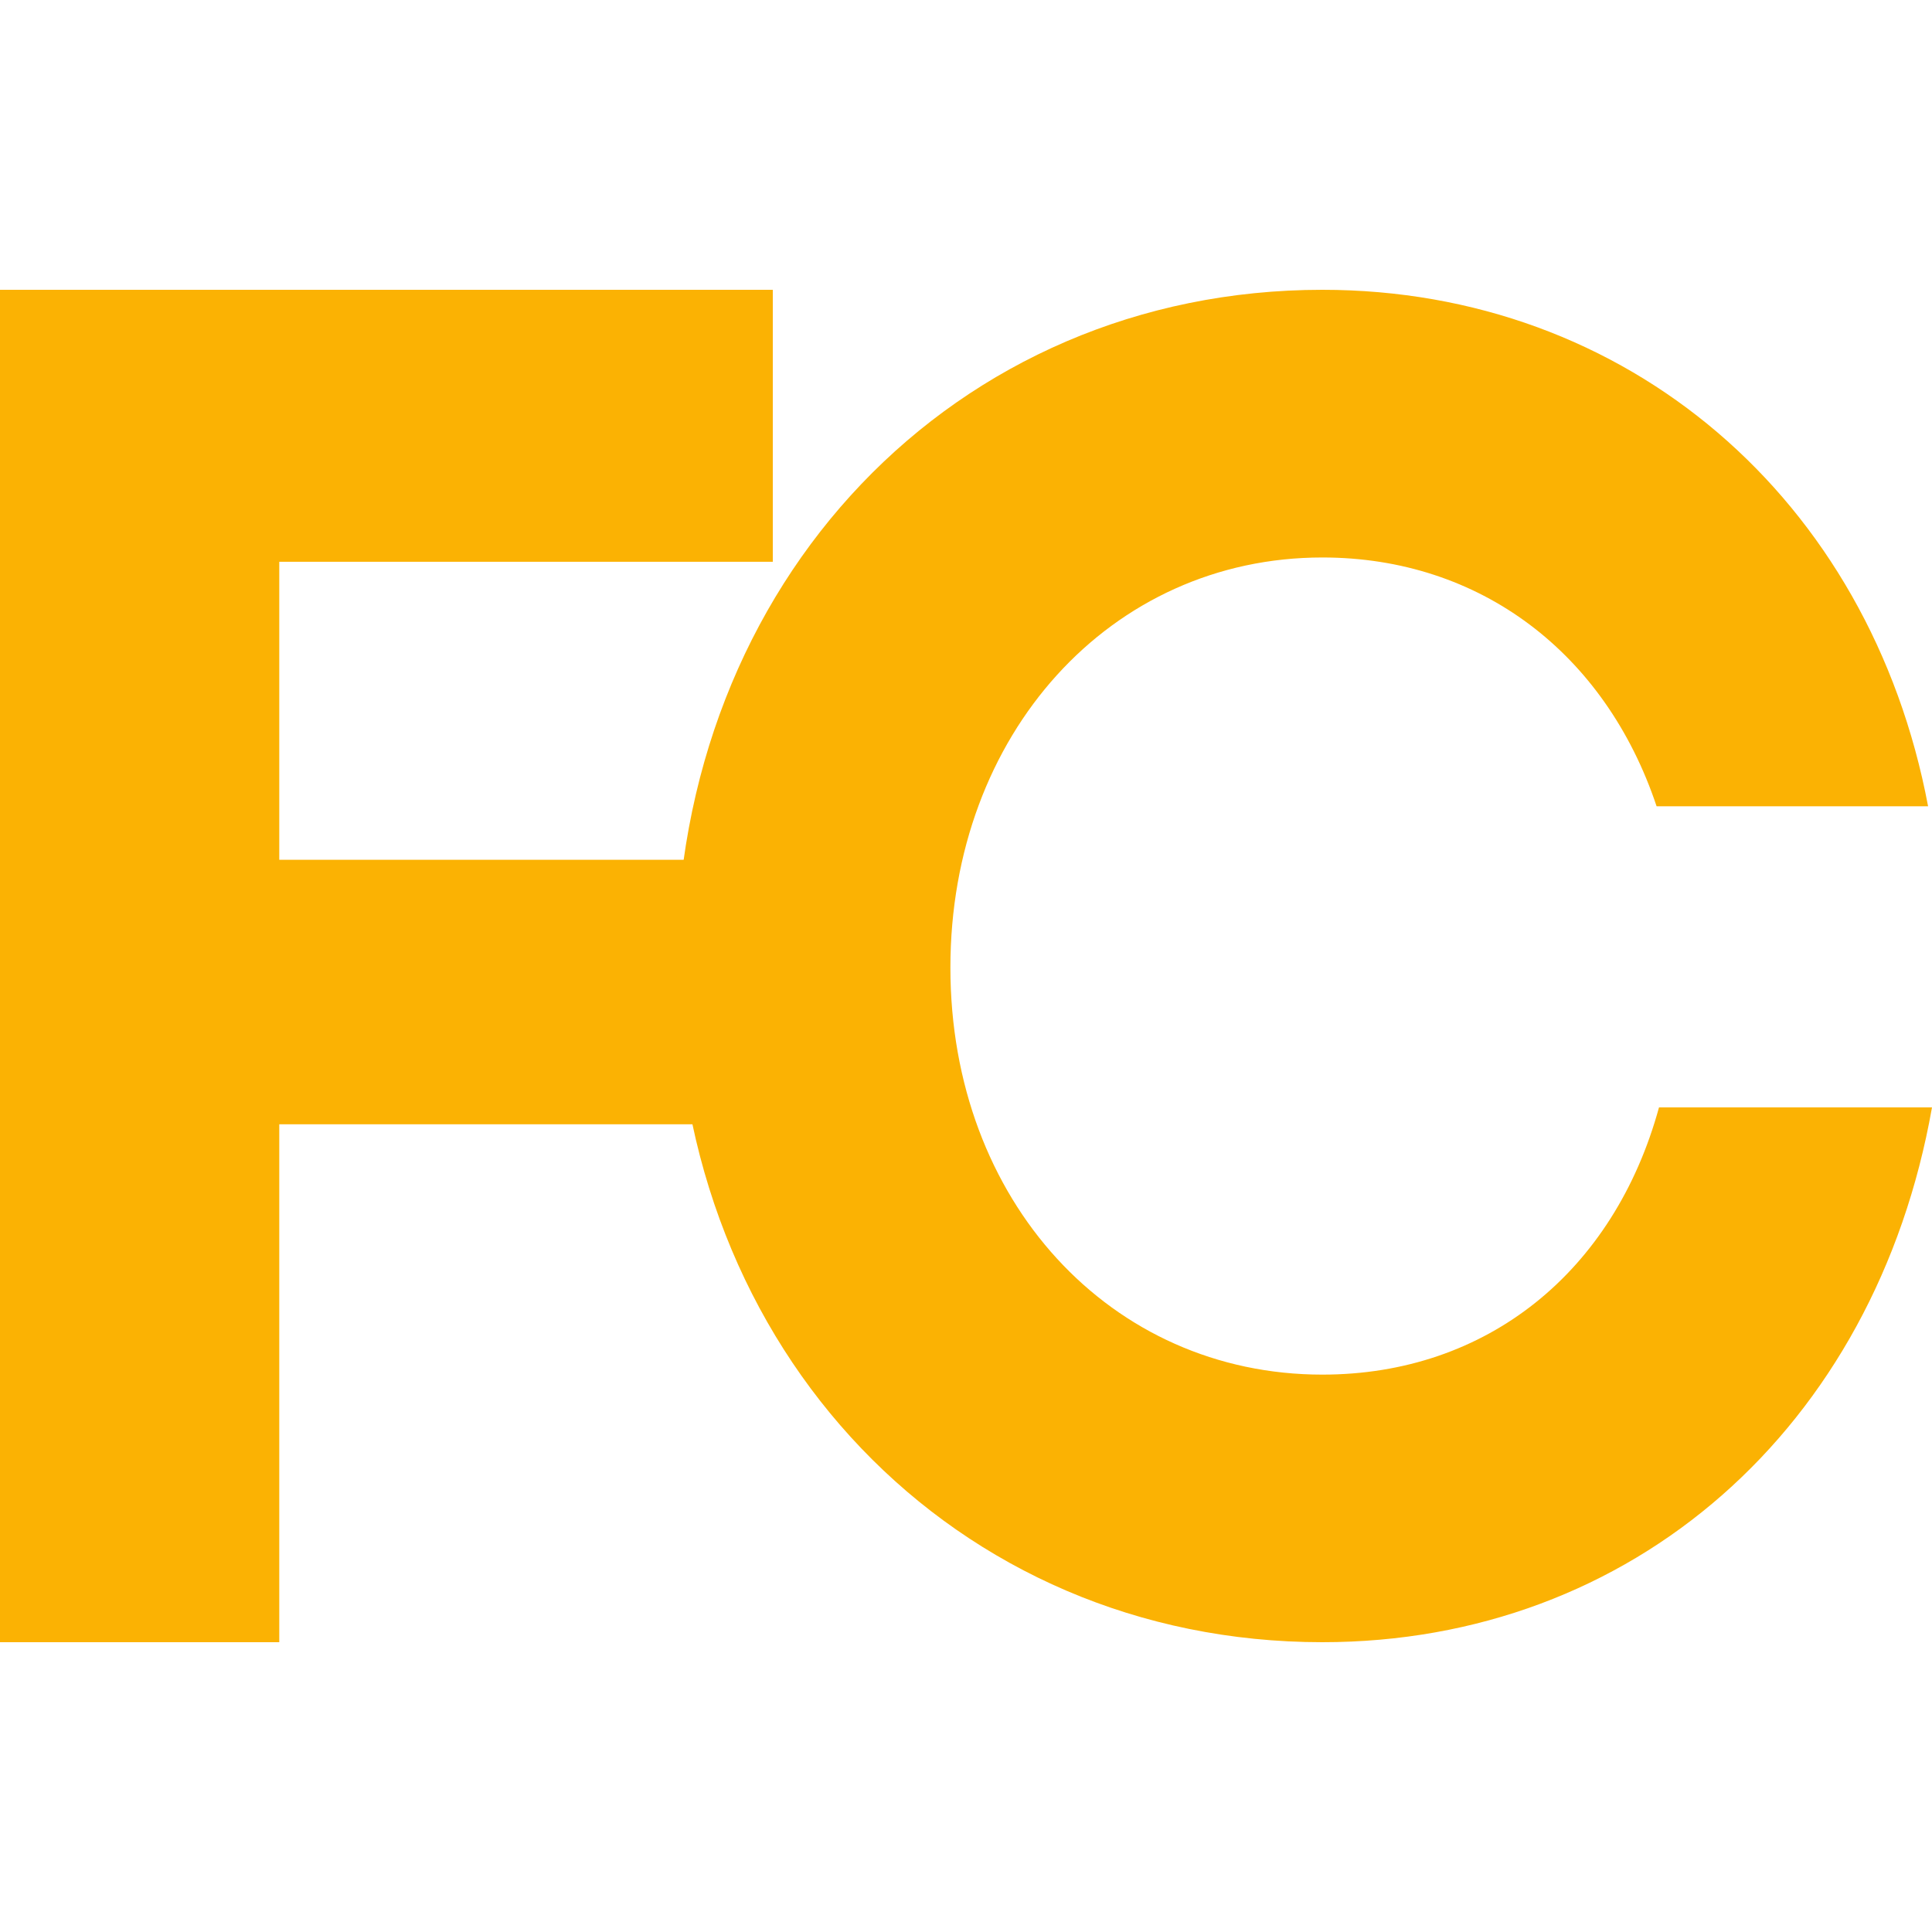
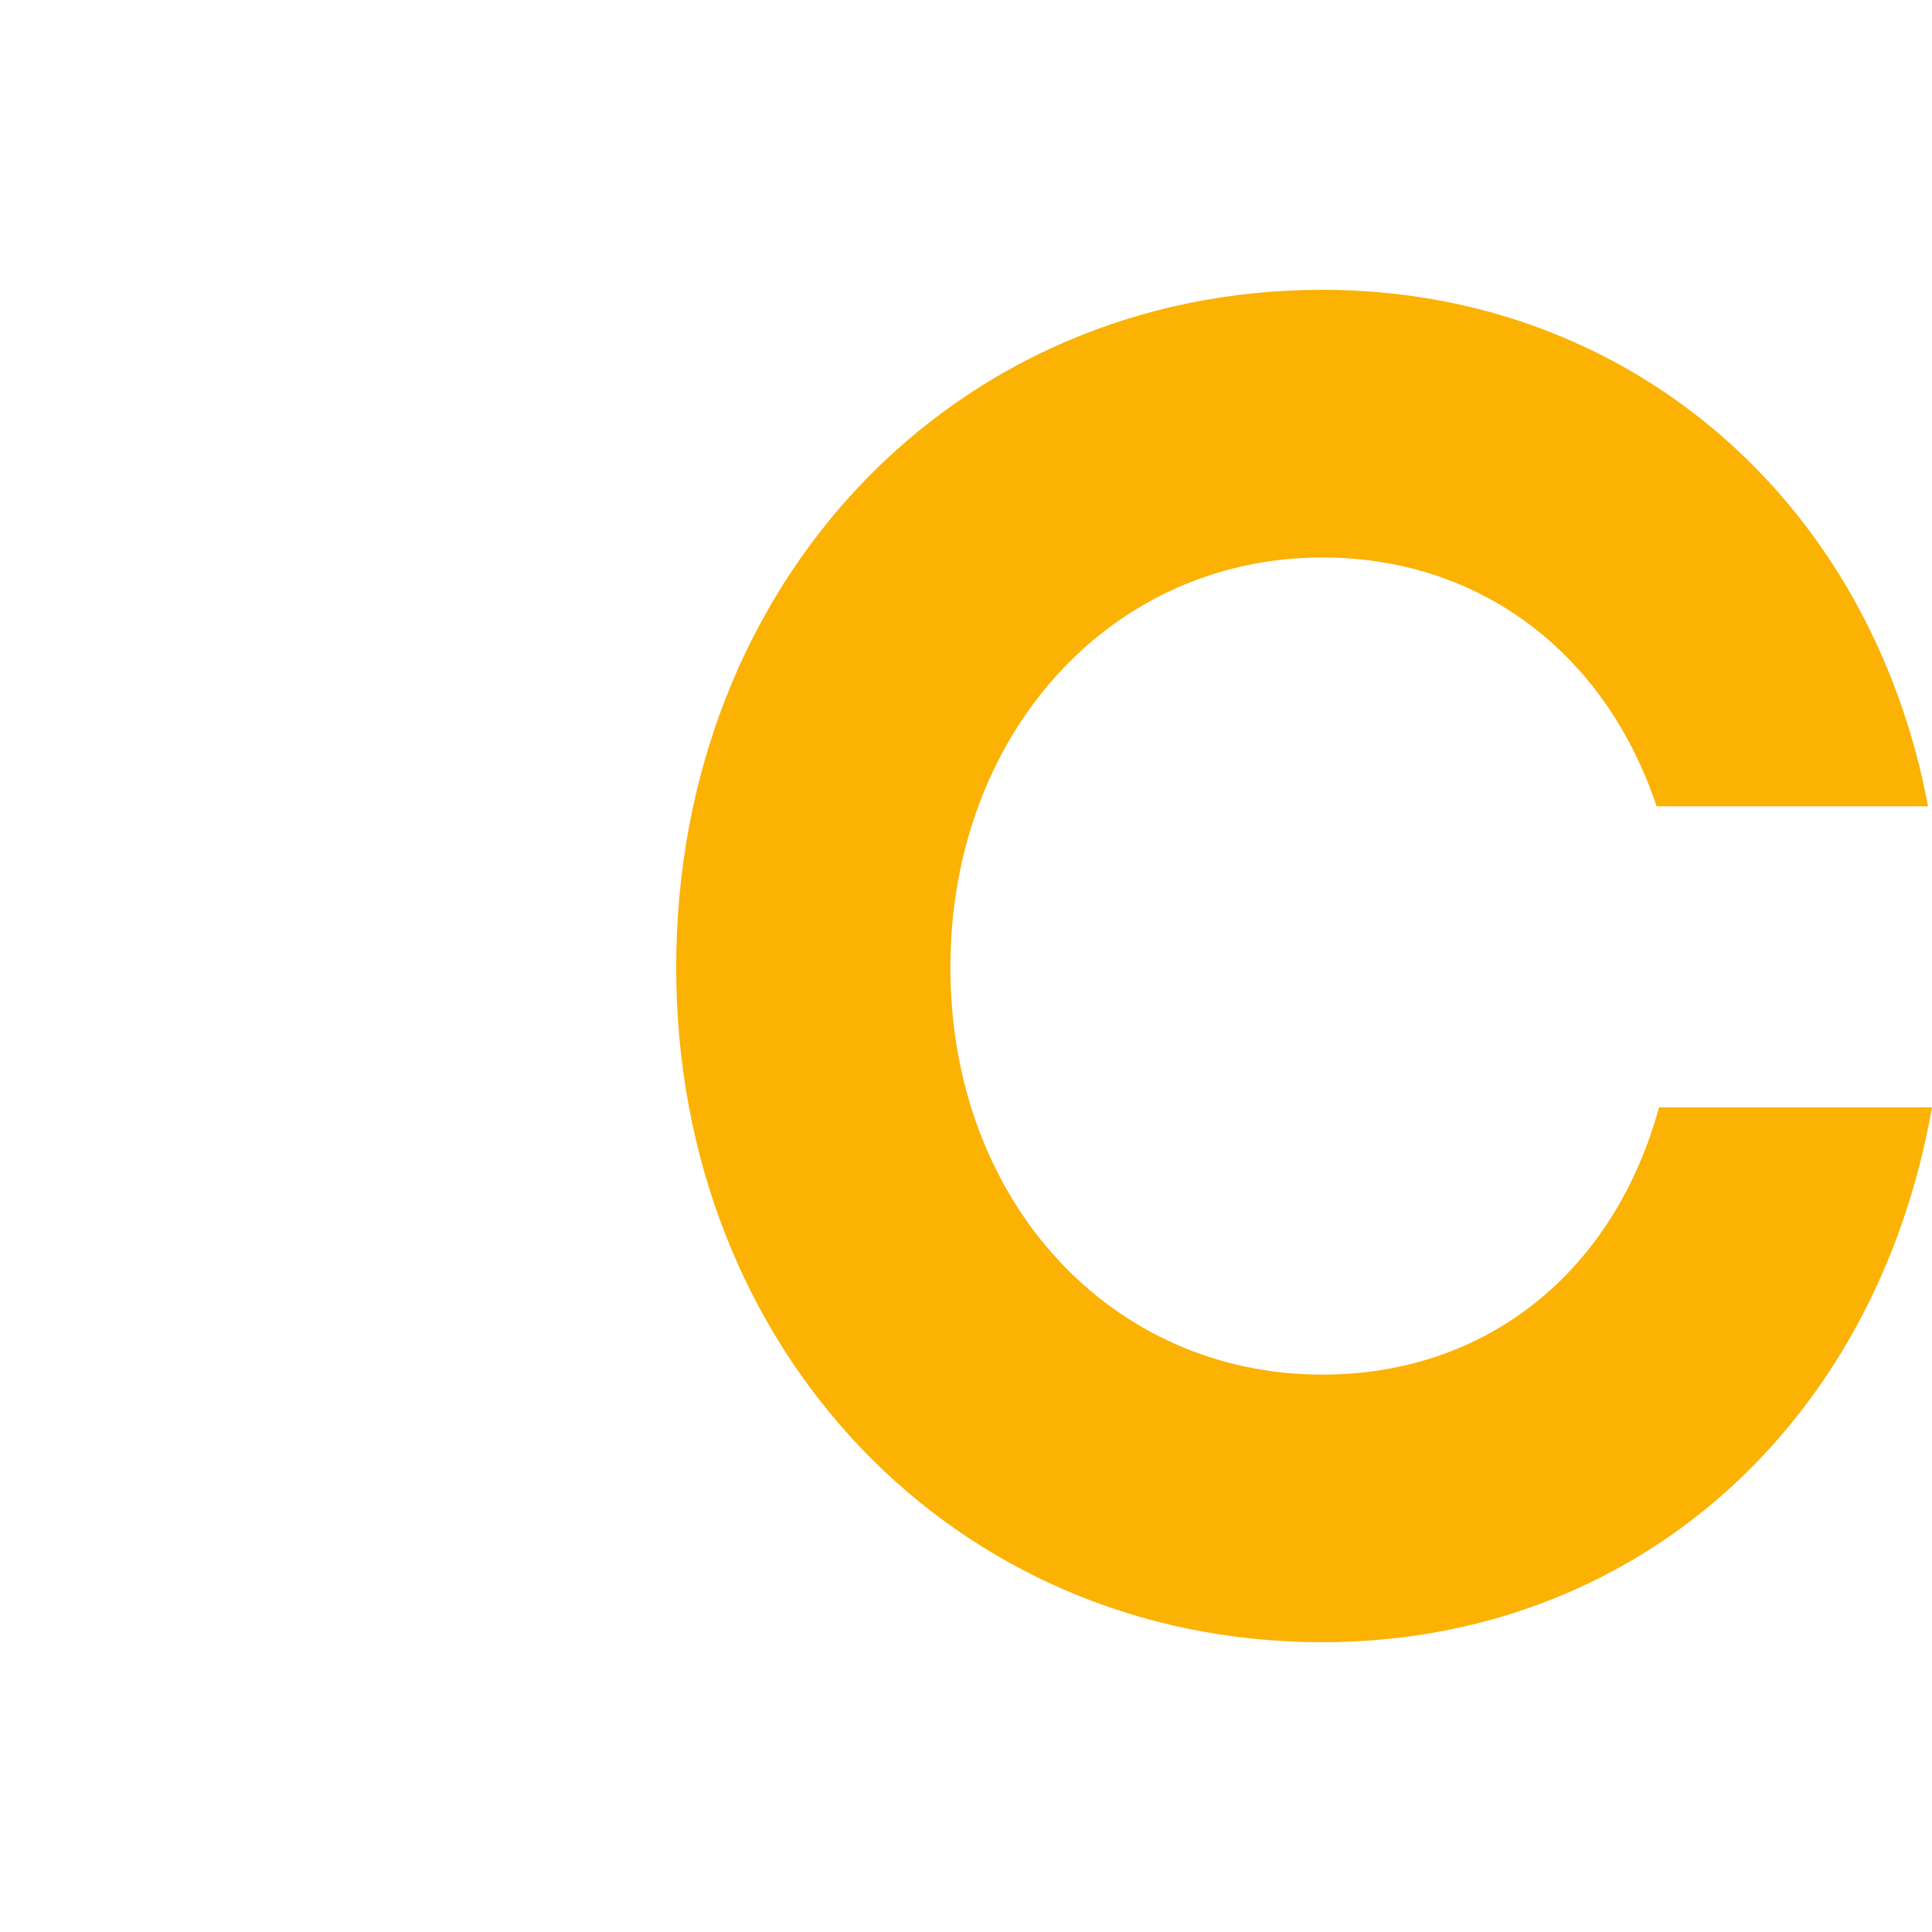
<svg xmlns="http://www.w3.org/2000/svg" width="40" height="40" viewBox="0 0 40 40" fill="none">
-   <path d="M16 11.631V6H0V34H5.782V23.277H15.003V17.801H5.782V11.631H16Z" fill="#FBB203" />
  <path d="M27.378 34C33.797 34 38.828 29.565 40 22.927H34.348C33.416 26.327 30.788 28.46 27.378 28.46C22.992 28.46 19.677 24.862 19.677 20.033C19.677 15.203 22.992 11.542 27.378 11.542C30.646 11.542 33.238 13.523 34.298 16.693H39.919C38.718 10.322 33.686 6 27.378 6C19.768 6 14 12.041 14 20.033C14 27.962 19.768 34 27.378 34Z" fill="#FBB203" />
</svg>